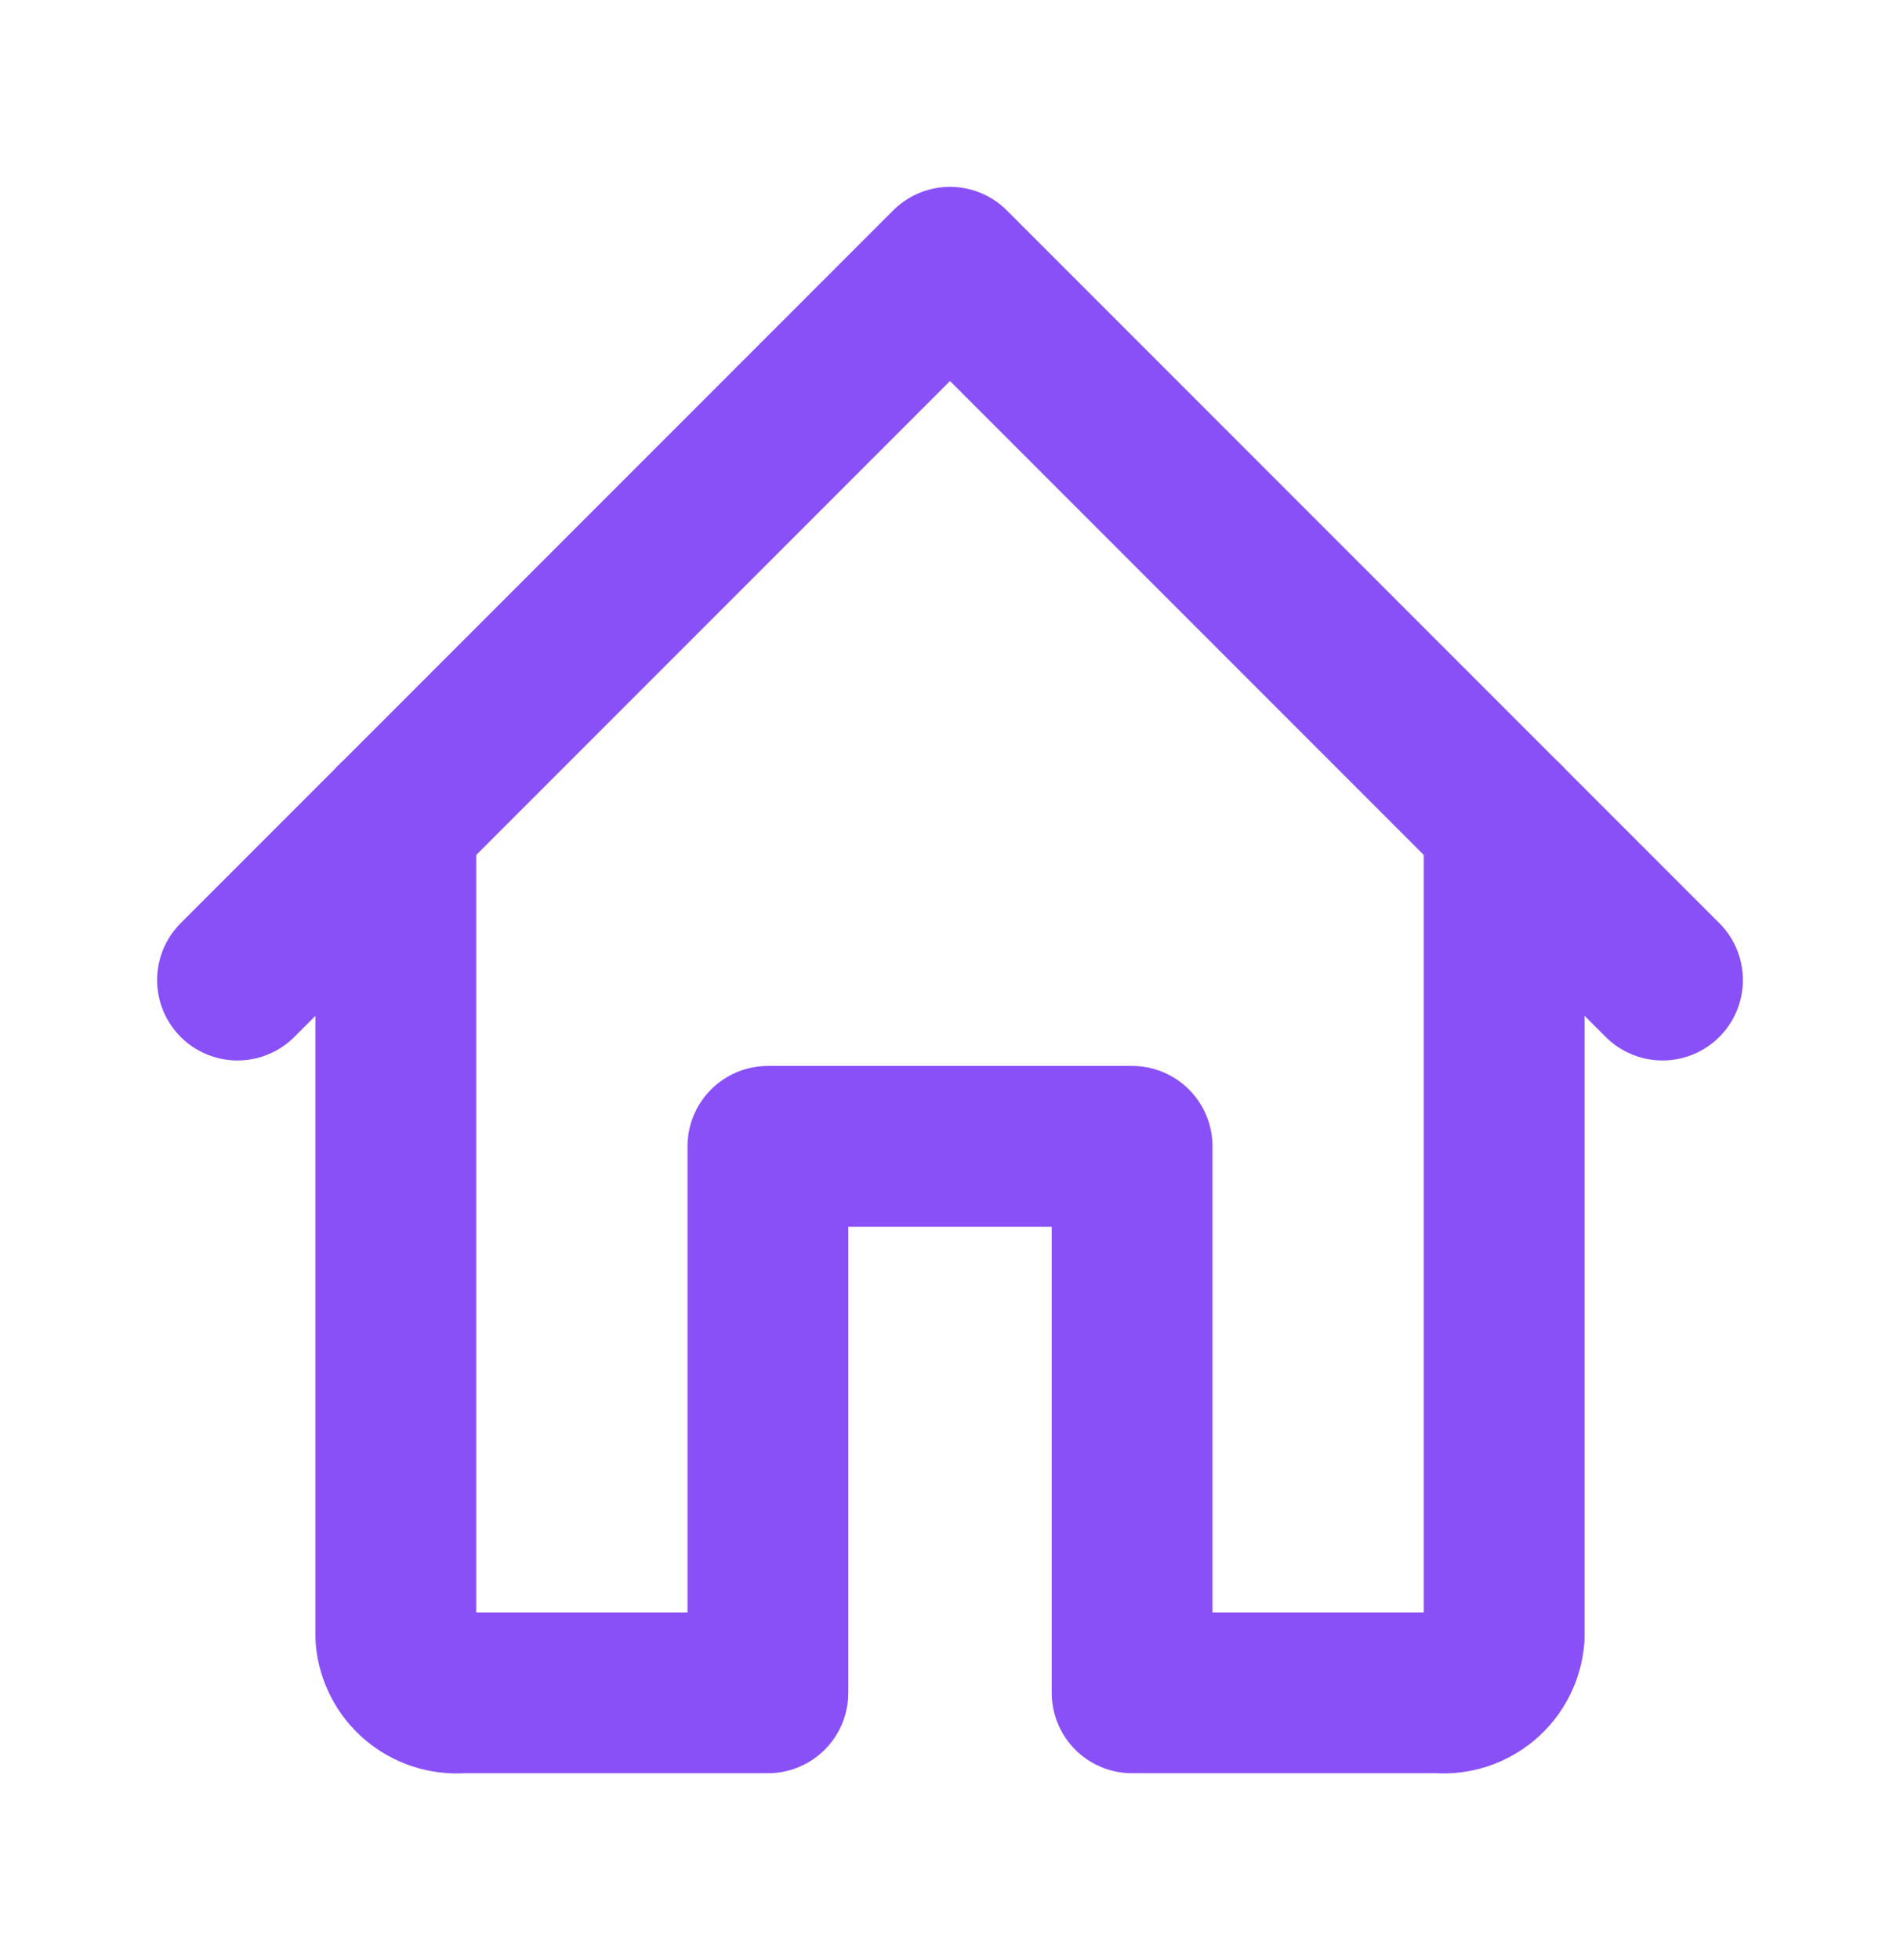
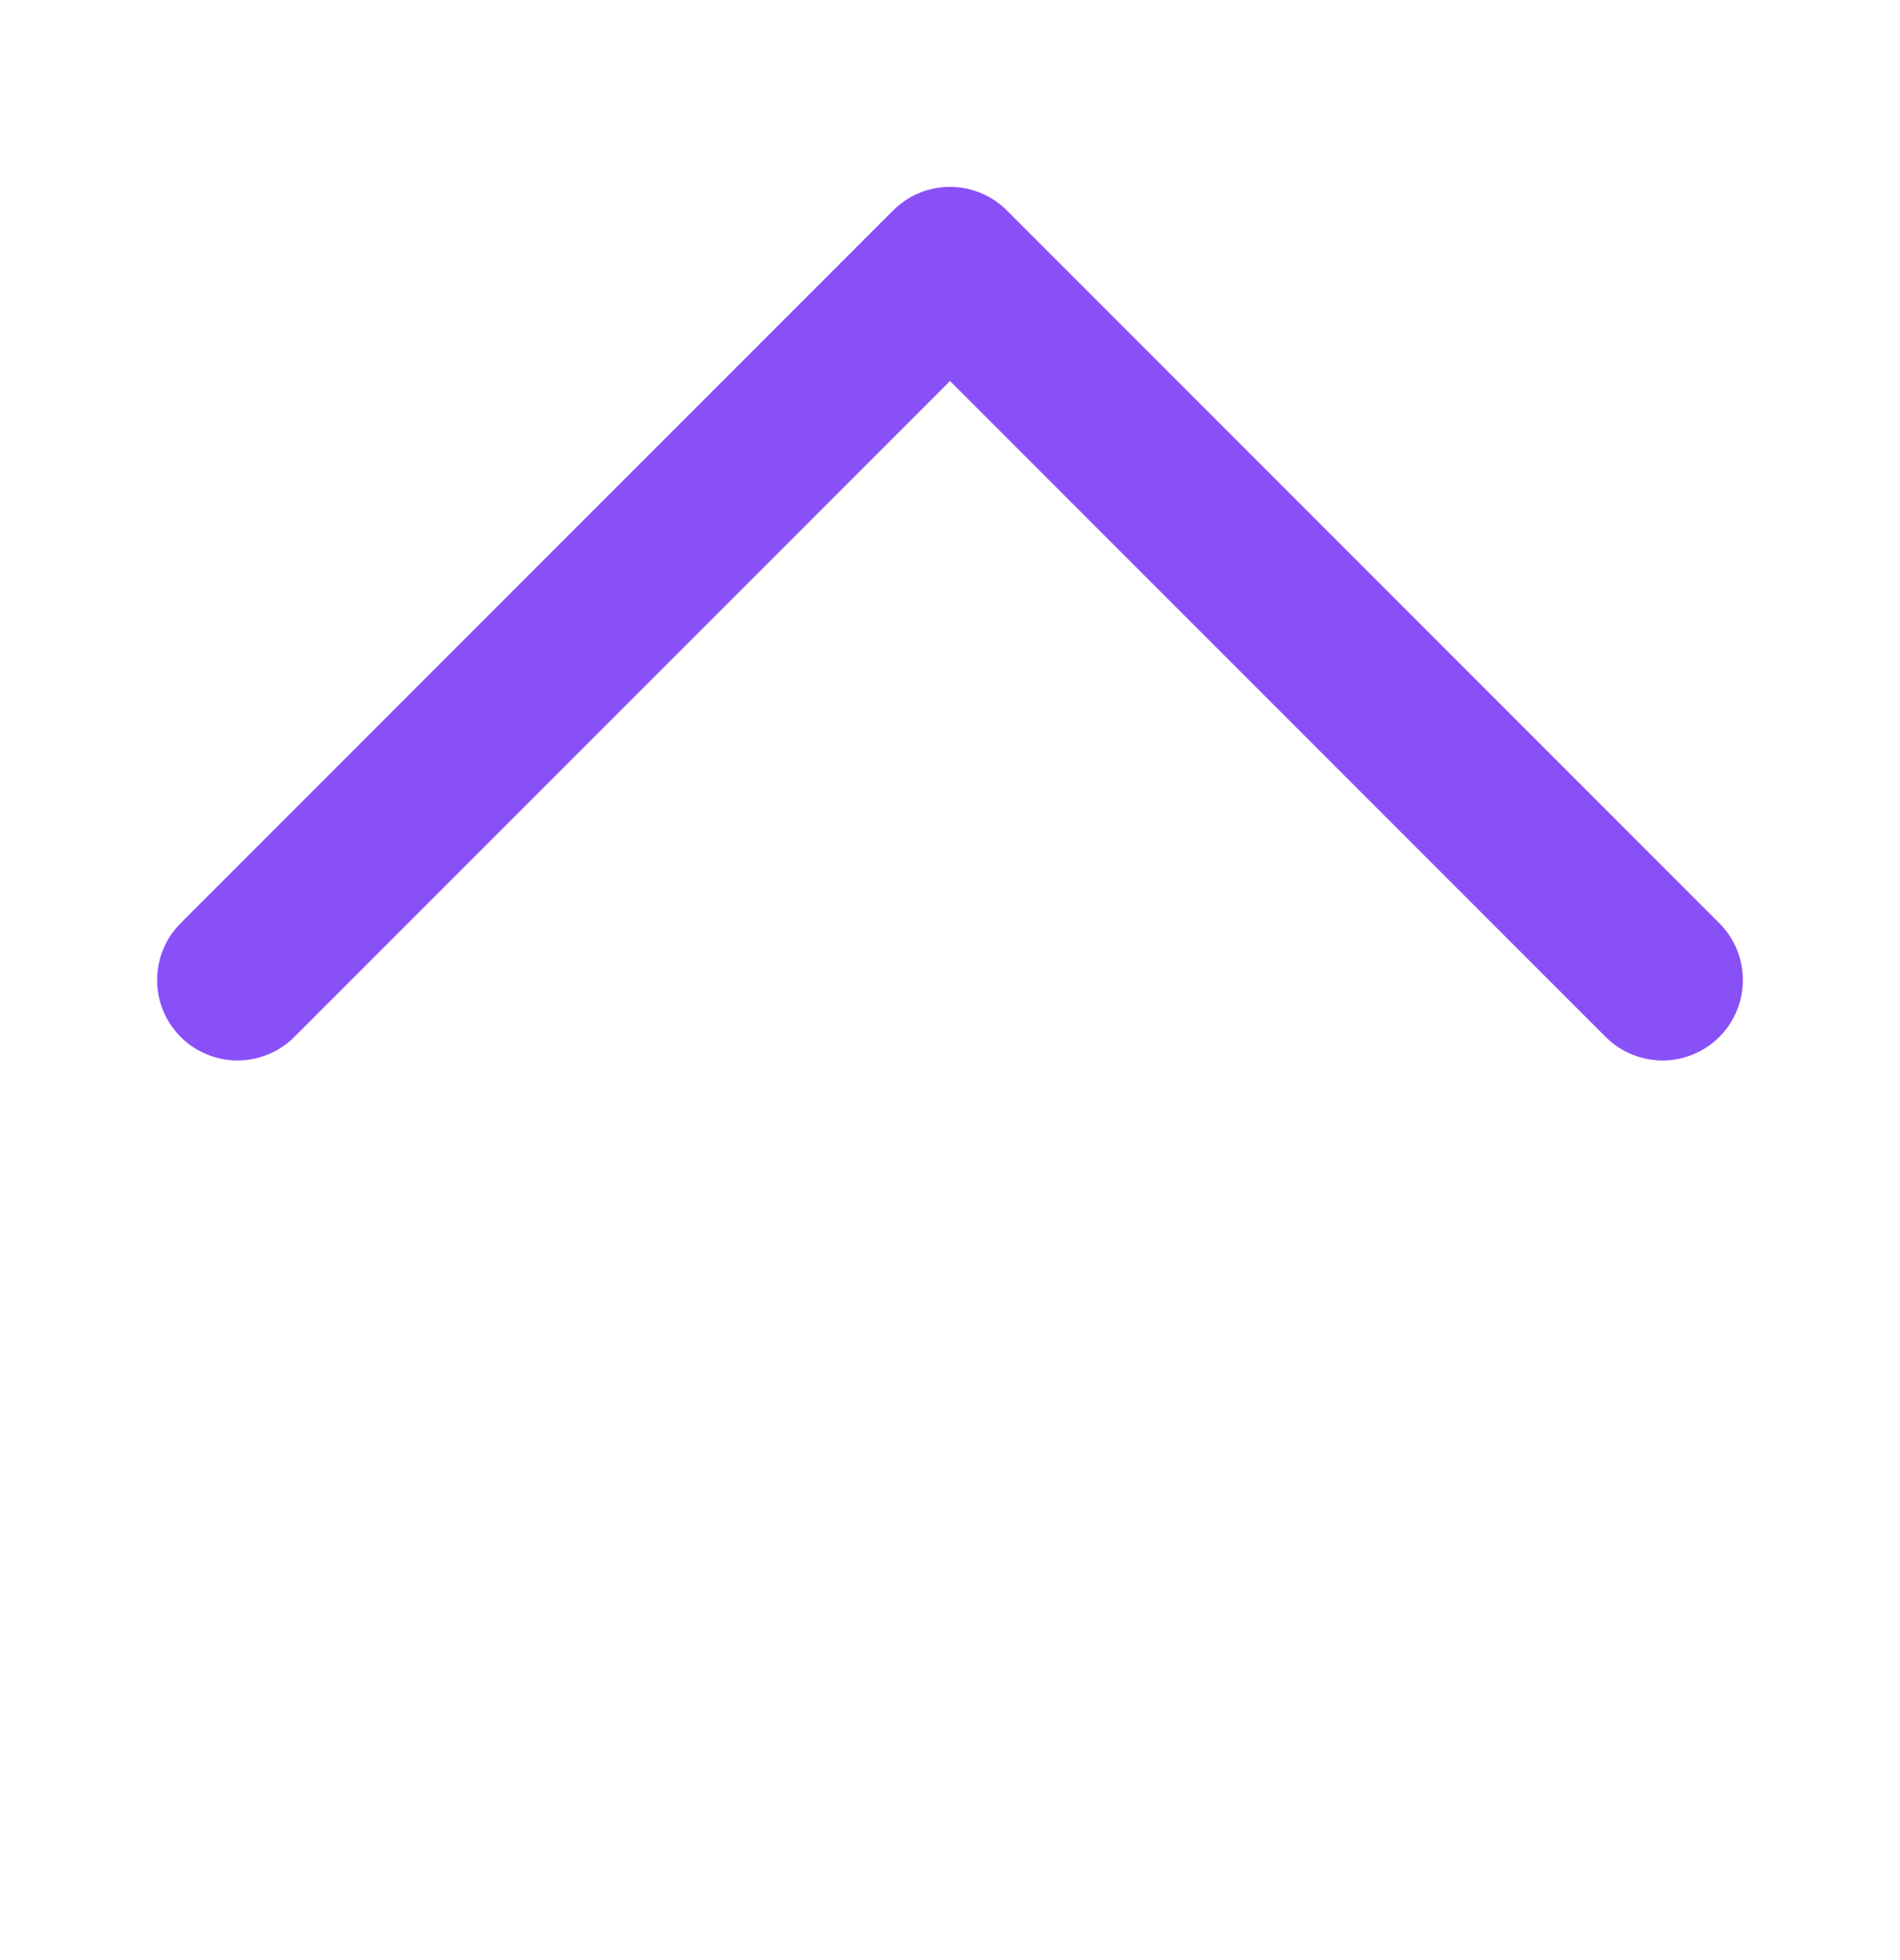
<svg xmlns="http://www.w3.org/2000/svg" width="32" height="33" viewBox="0 0 32 33" fill="none">
  <path d="M28 16.5L16 4.5L4 16.5" stroke="#8A50F7" stroke-width="2.708" stroke-linecap="round" stroke-linejoin="round" />
-   <path d="M25.333 13.833V27.567C25.309 27.837 25.18 28.087 24.972 28.262C24.765 28.436 24.497 28.522 24.227 28.5H19.067V19.3H12.933V28.5H7.773C7.503 28.522 7.235 28.436 7.027 28.262C6.82 28.087 6.69 27.837 6.667 27.567V13.833" stroke="#8A50F7" stroke-width="2.708" stroke-linecap="round" stroke-linejoin="round" />
</svg>